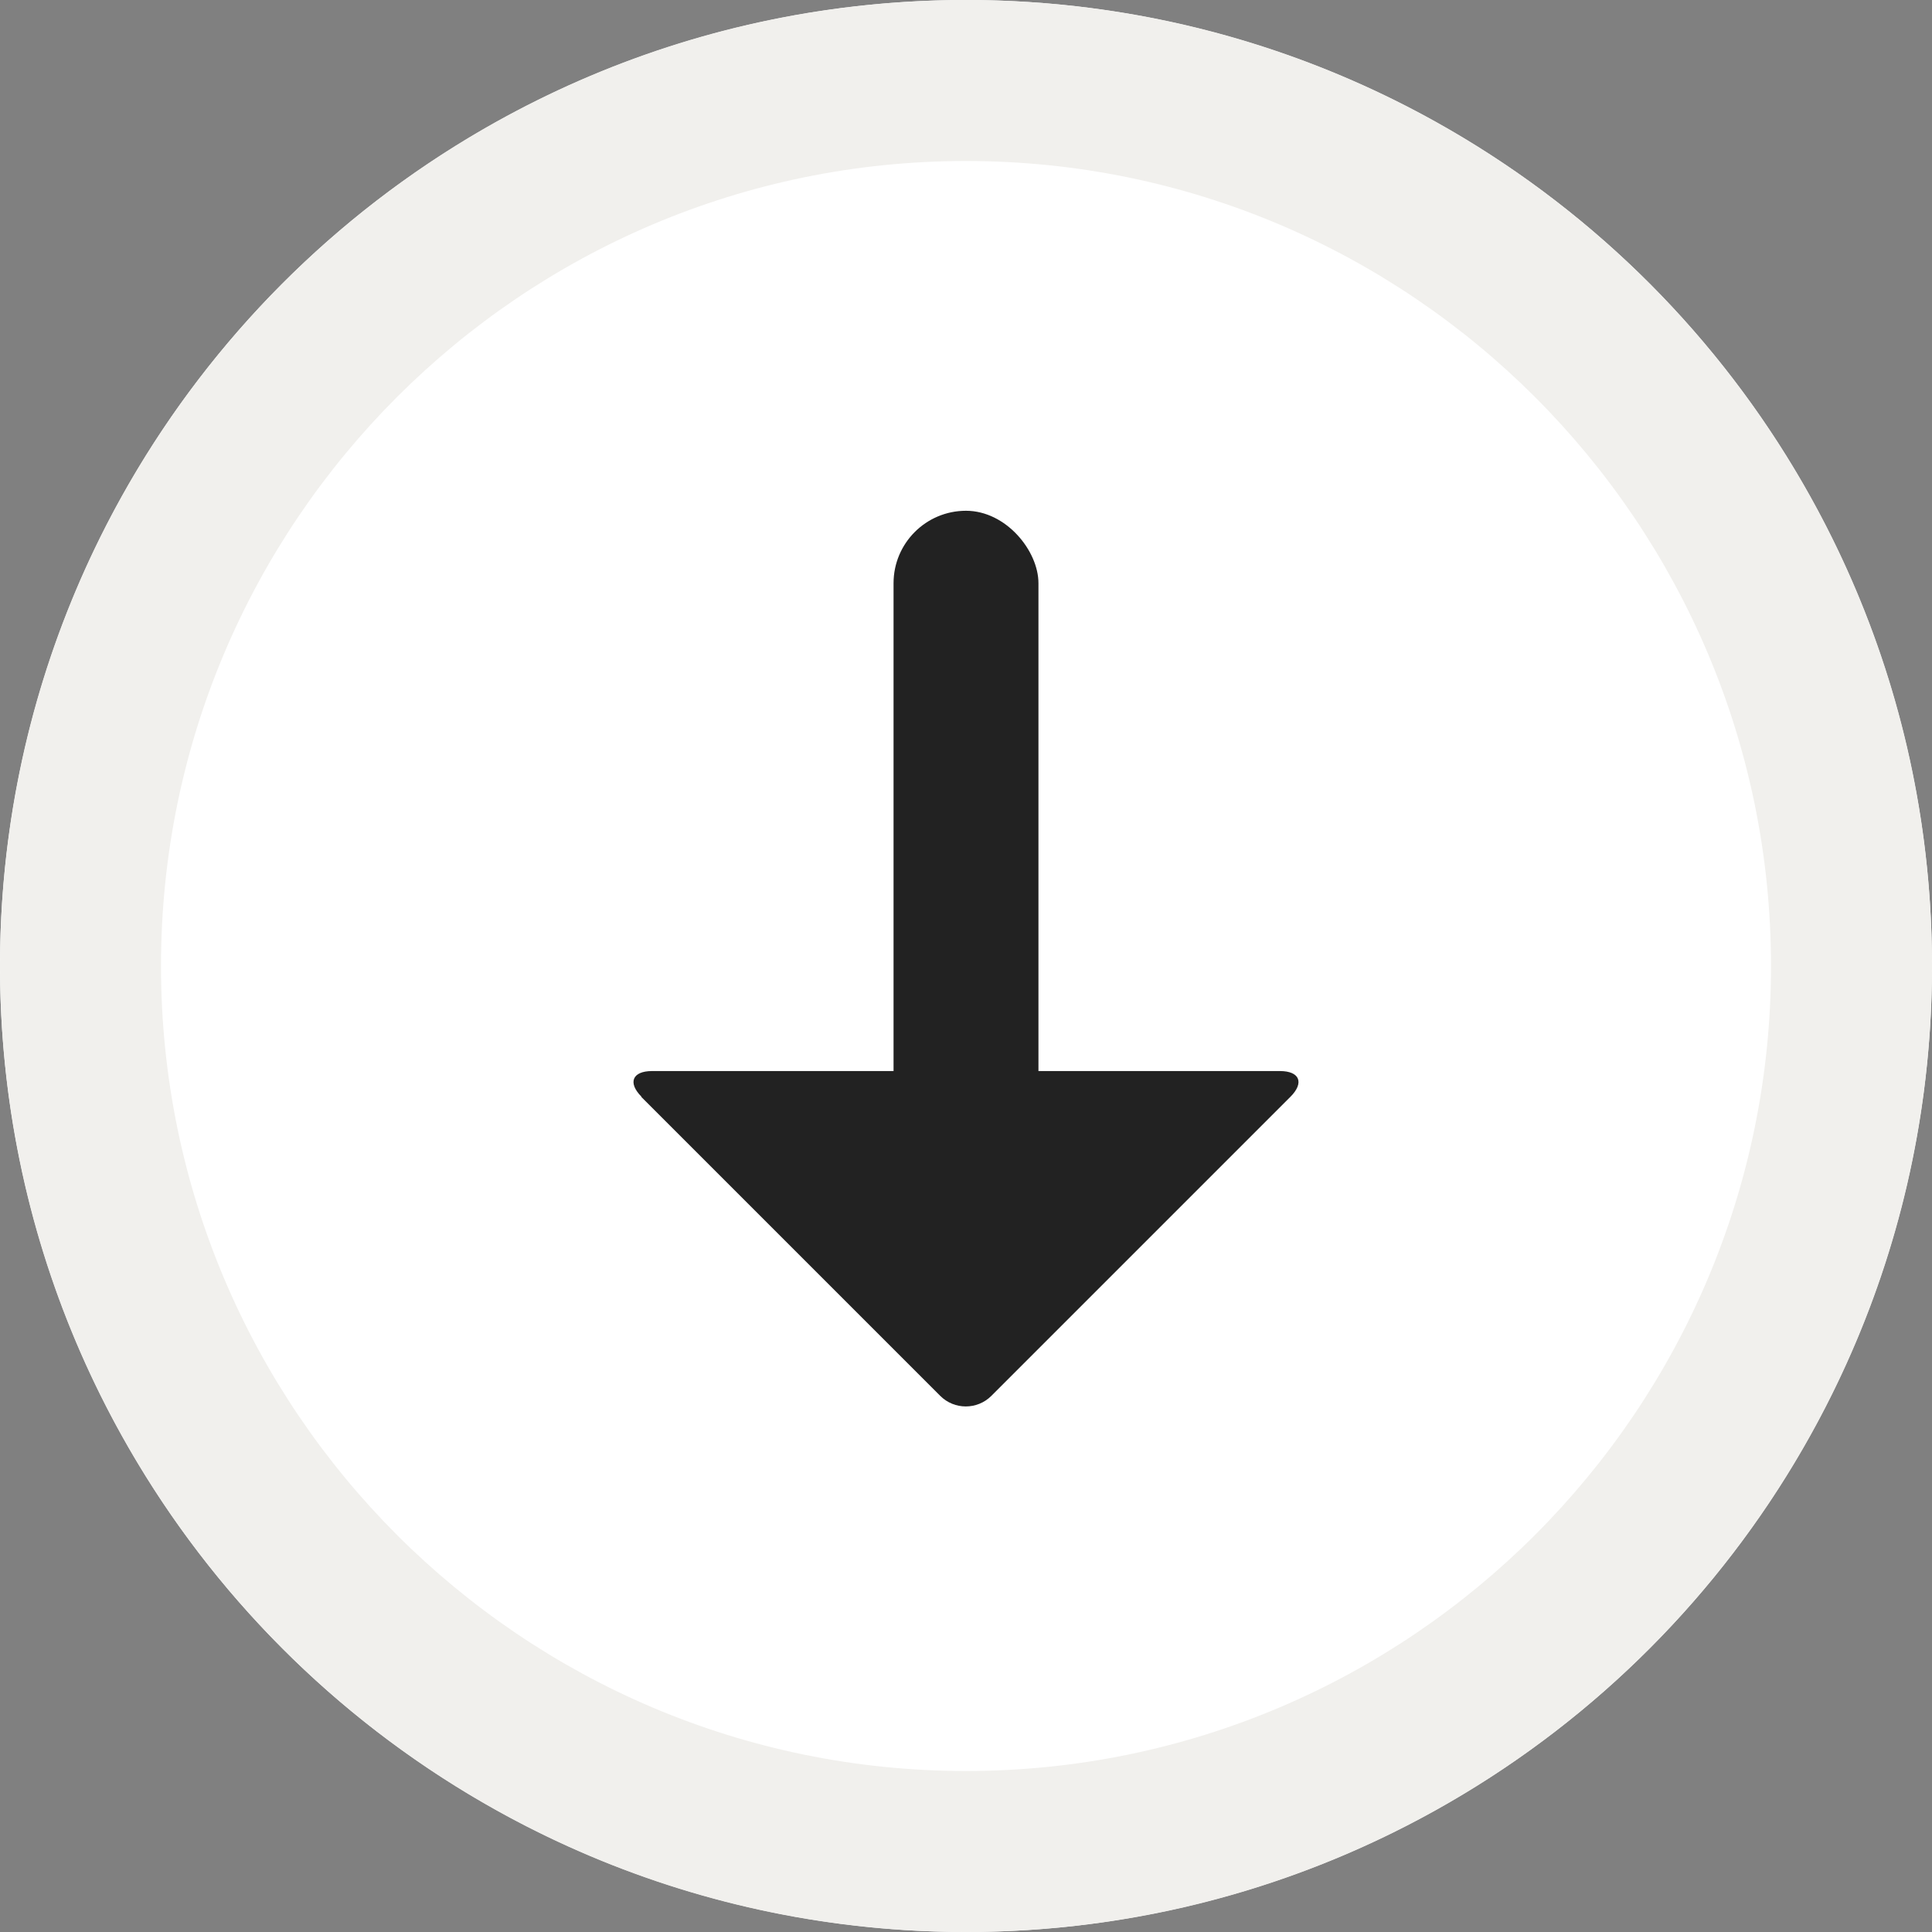
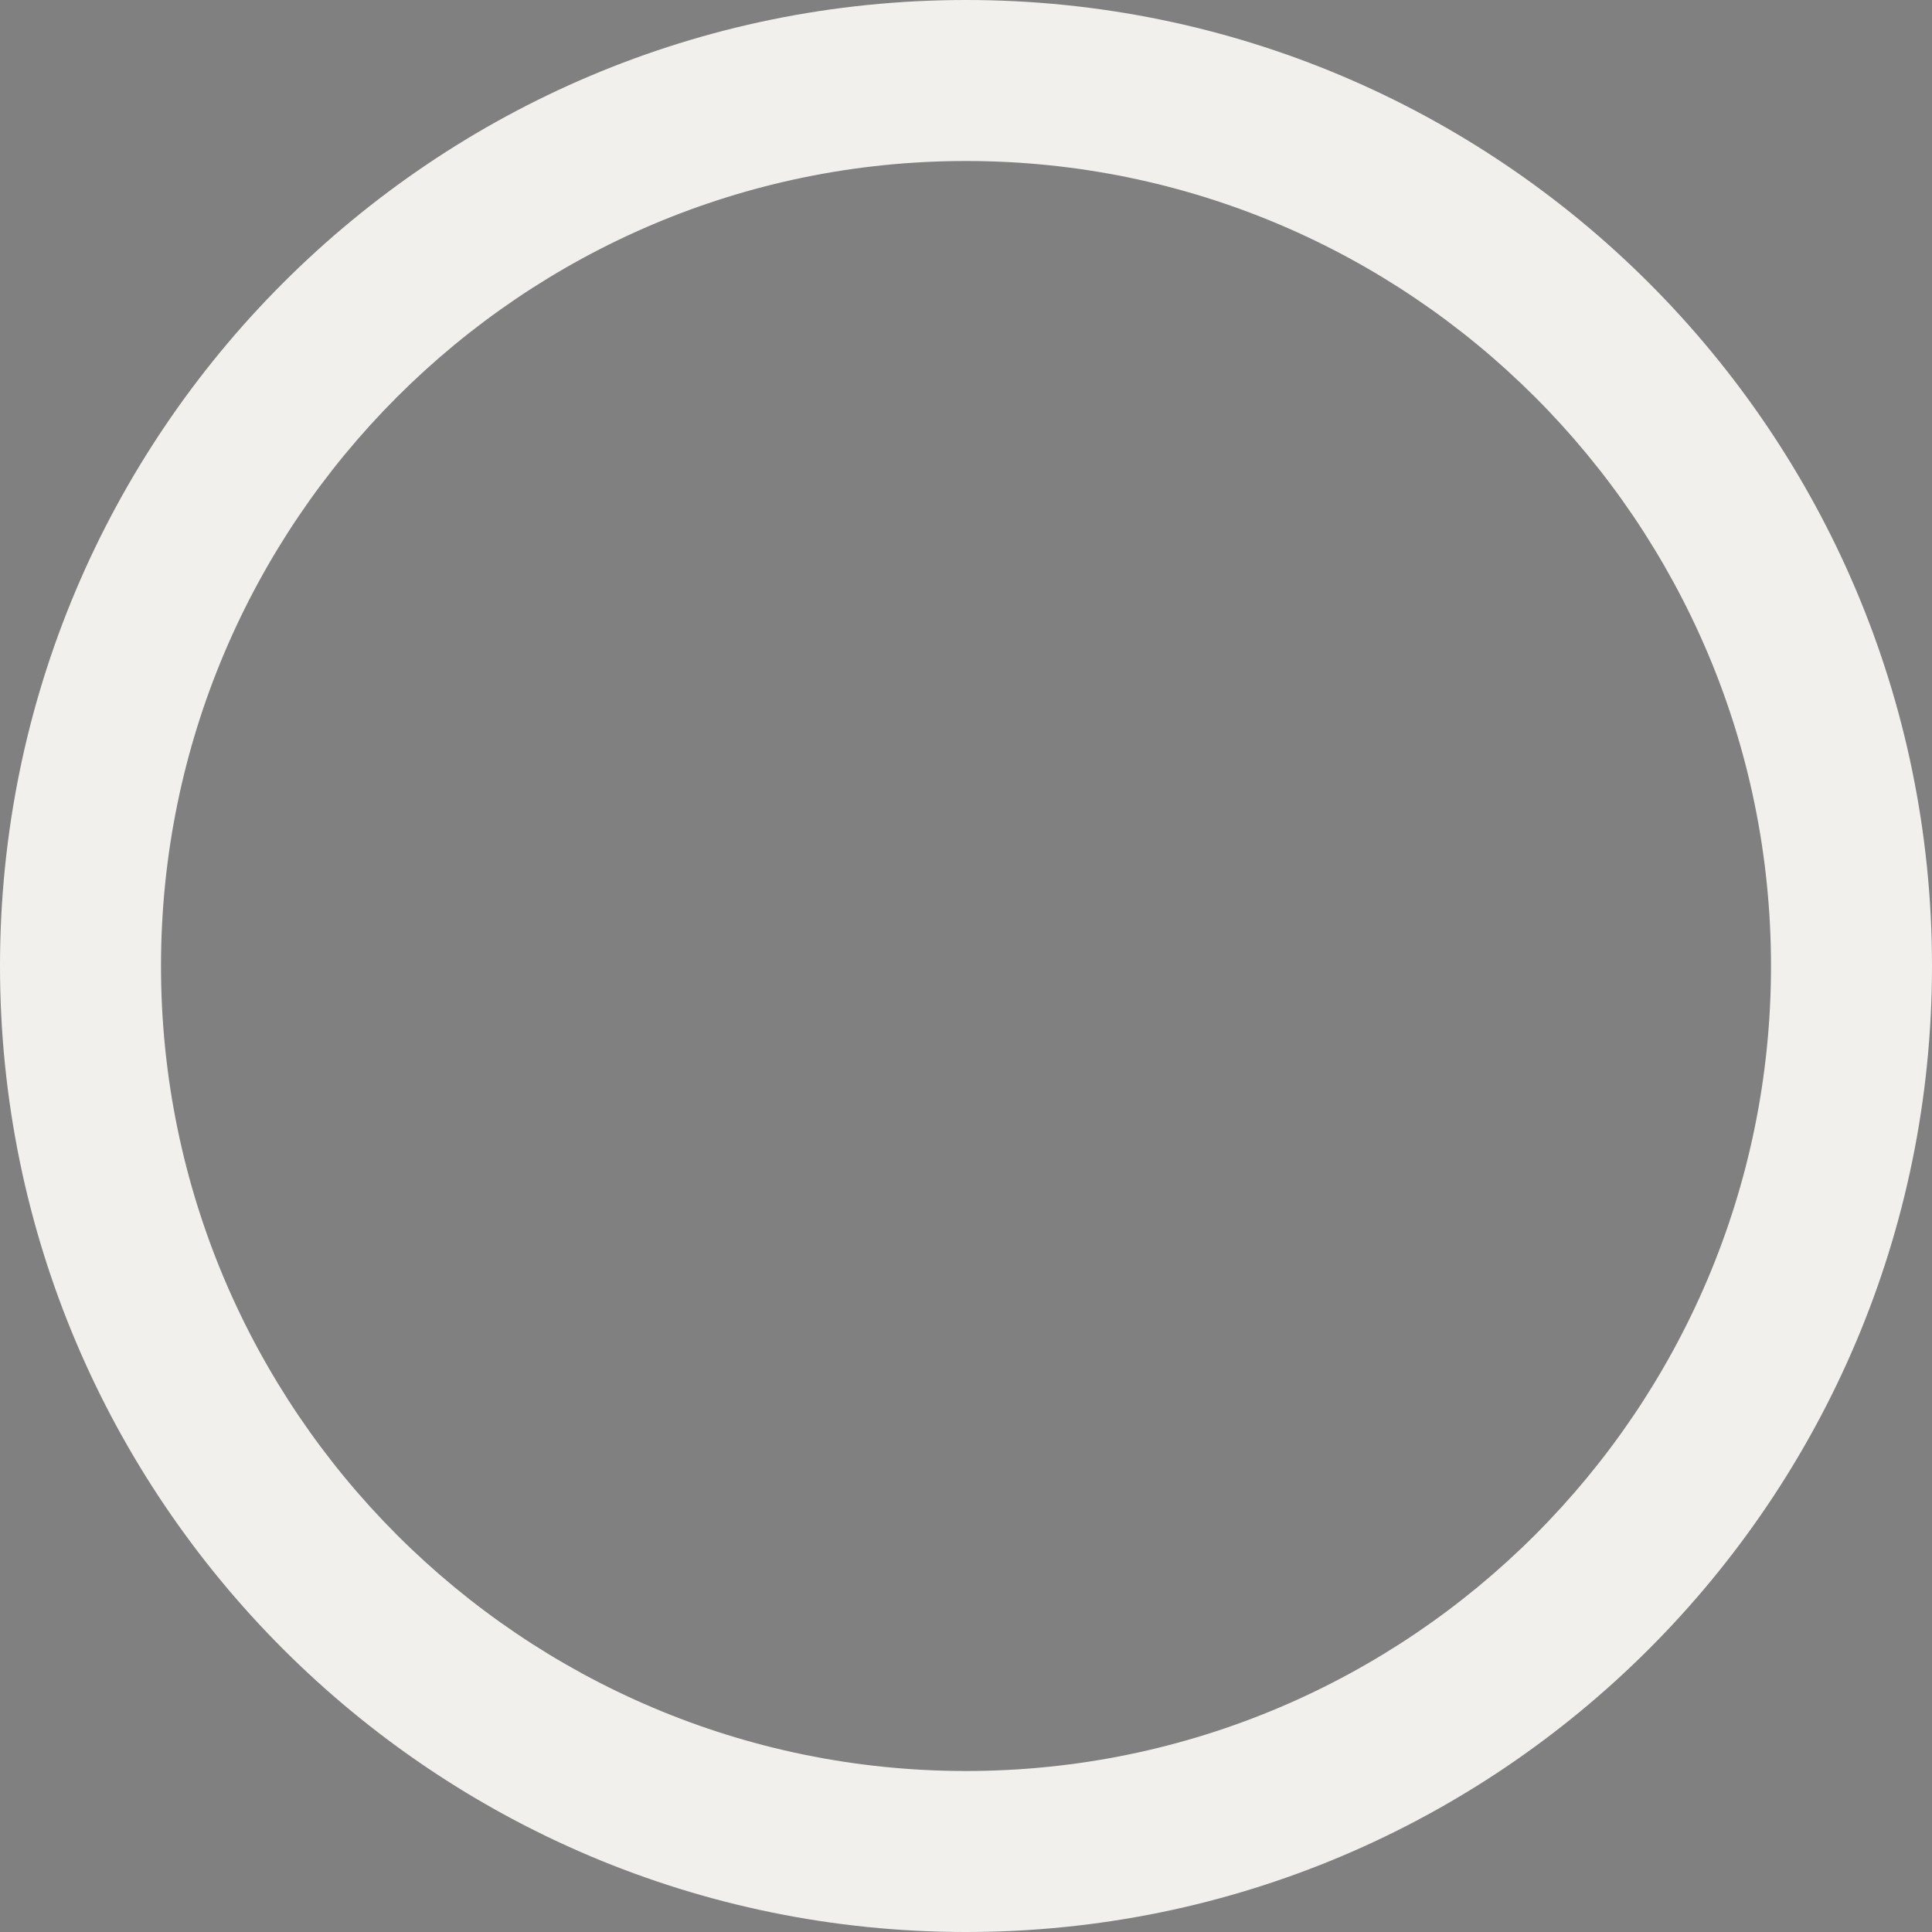
<svg xmlns="http://www.w3.org/2000/svg" id="_レイヤー_2" viewBox="0 0 48 48">
  <rect x="0" y="0" width="48" height="48" fill="#808080" stroke="none" />
  <defs>
    <style>.cls-1{fill:#fff;}.cls-2{fill:#222;}.cls-3{fill:#f1f0ed;}</style>
  </defs>
  <g id="icons">
-     <circle class="cls-1" cx="24" cy="24" r="24" />
    <path class="cls-3" d="m24,4c11.03,0,20,8.97,20,20s-8.97,20-20,20S4,35.03,4,24,12.97,4,24,4M24,0C10.75,0,0,10.75,0,24s10.75,24,24,24,24-10.75,24-24S37.25,0,24,0h0Z" />
-     <rect class="cls-2" x="22.2" y="12.69" width="3.6" height="20.08" rx="1.8" ry="1.8" />
-     <path class="cls-2" d="m15.94,27.25c-.35-.35-.23-.64.26-.64h15.6c.49,0,.61.29.26.64l-7.43,7.43c-.35.35-.92.35-1.27,0l-7.43-7.43Z" />
  </g>
</svg>